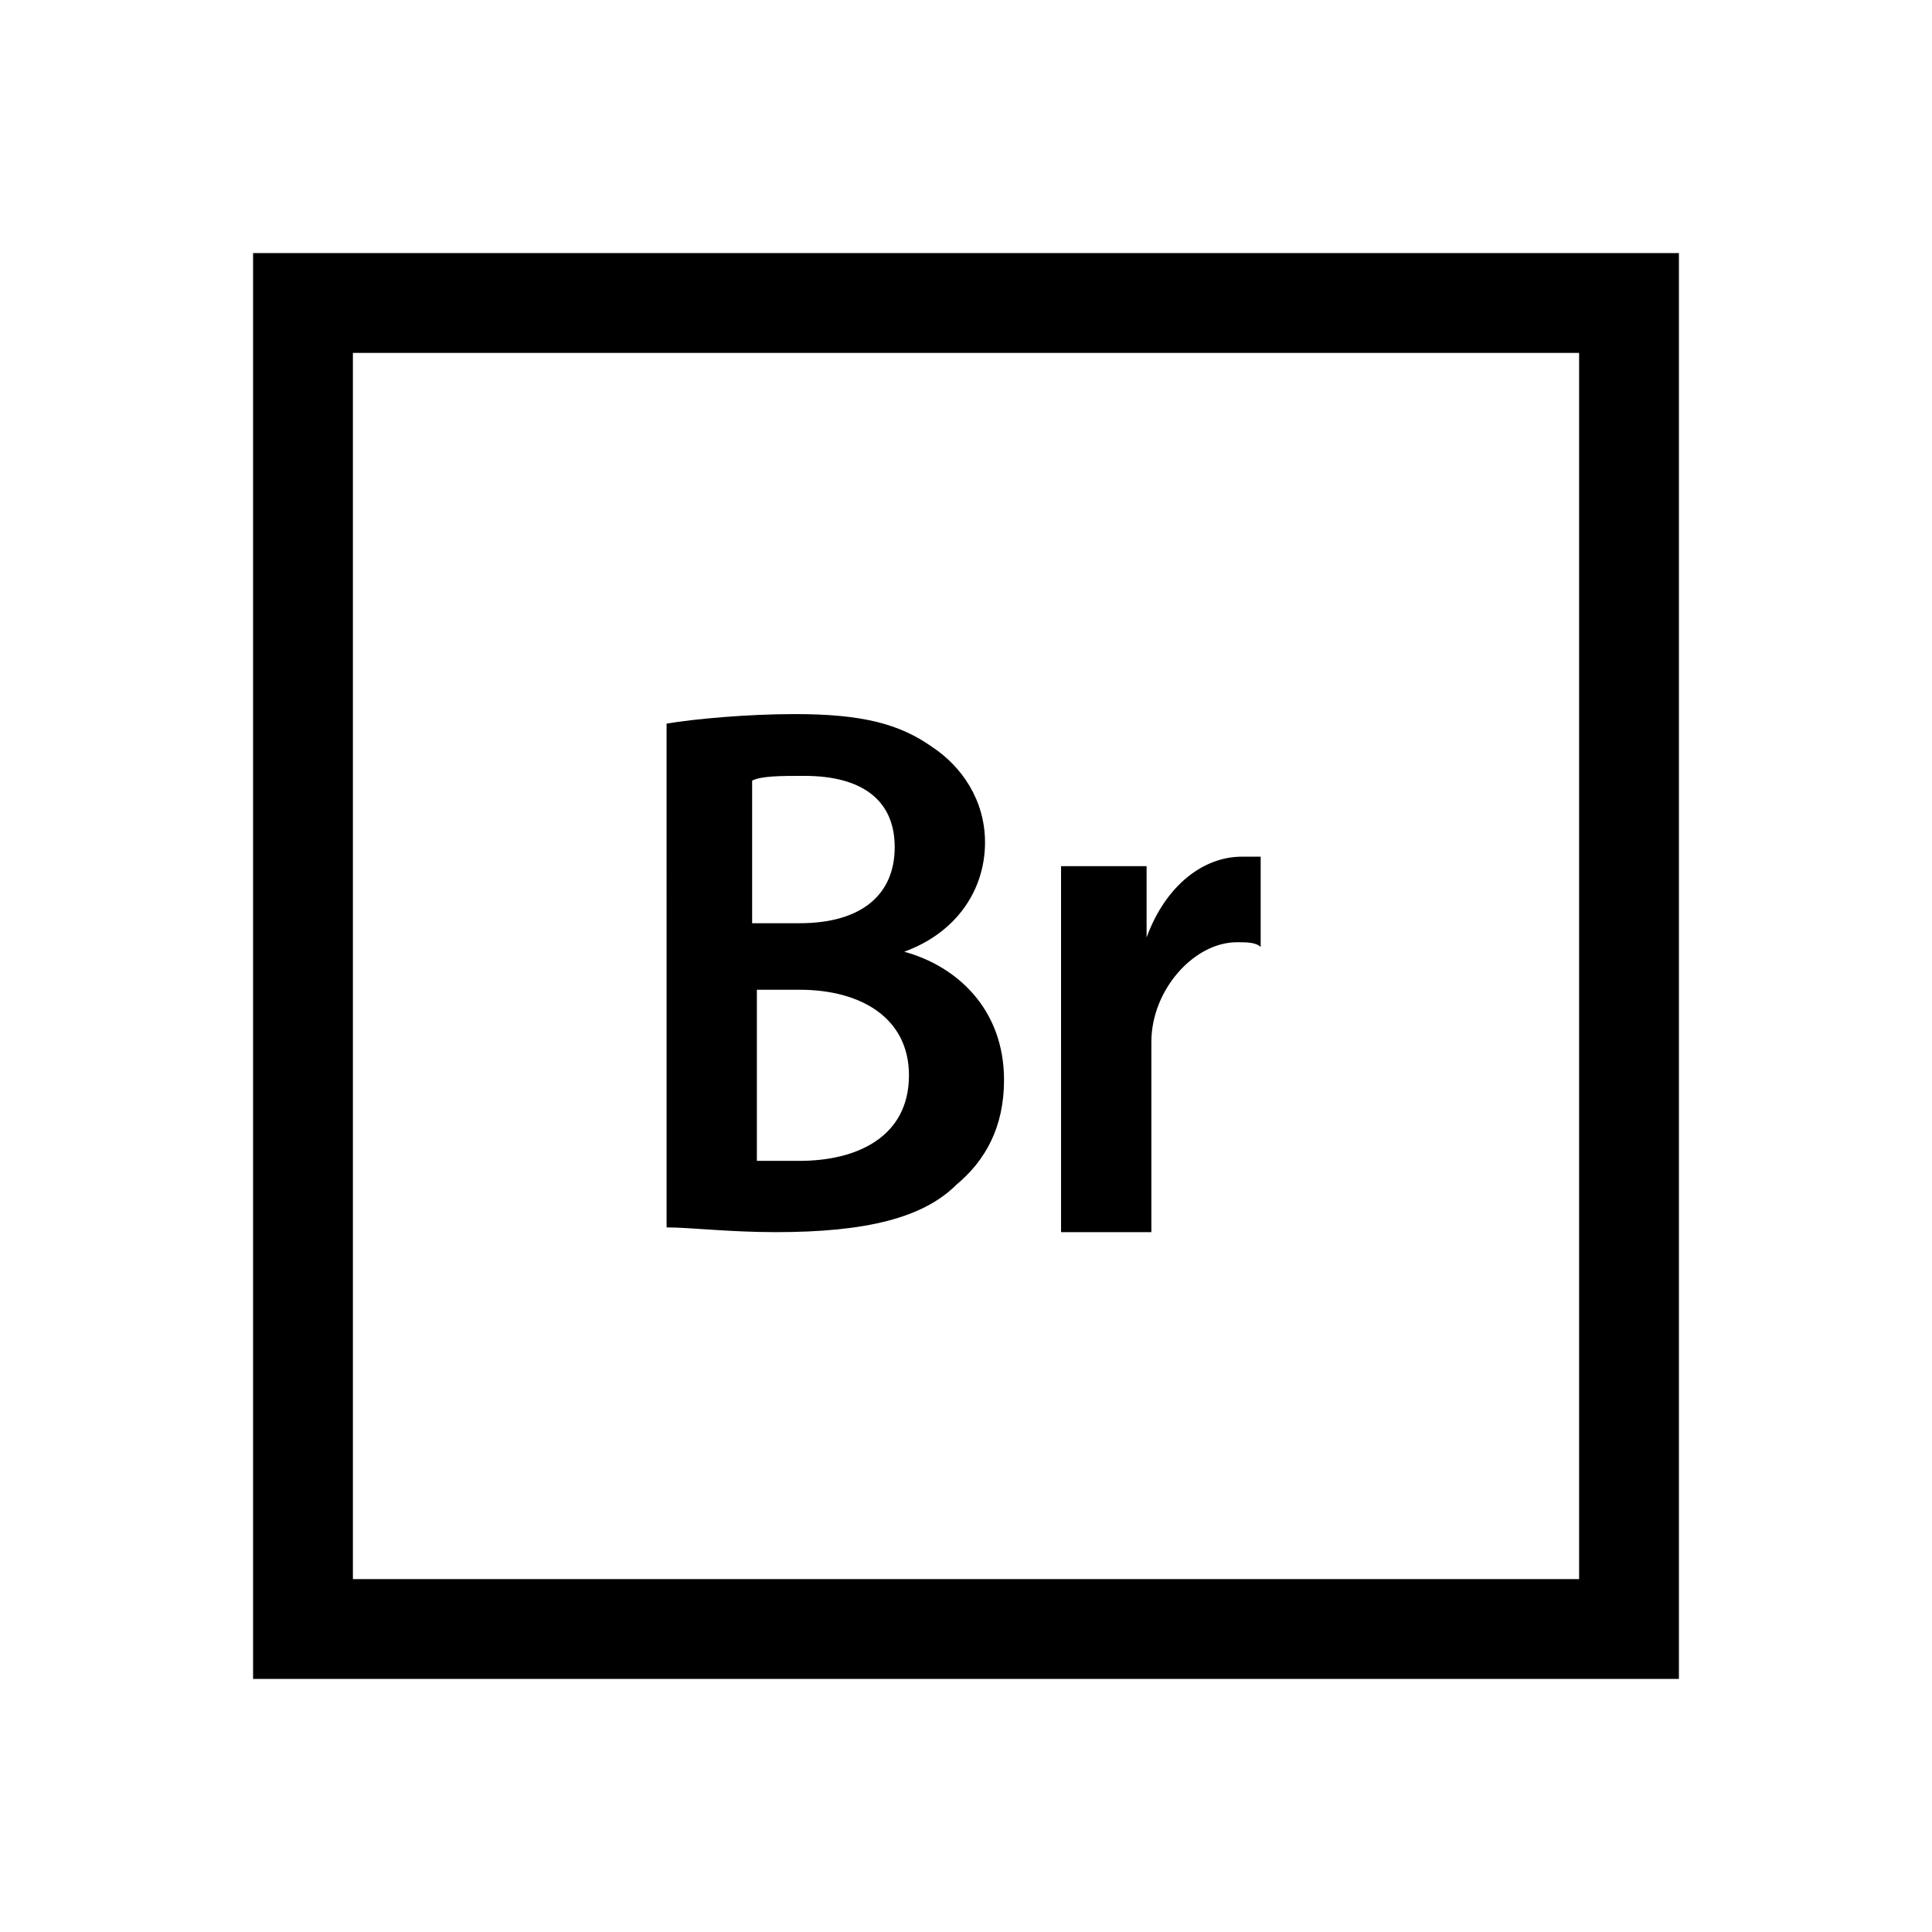
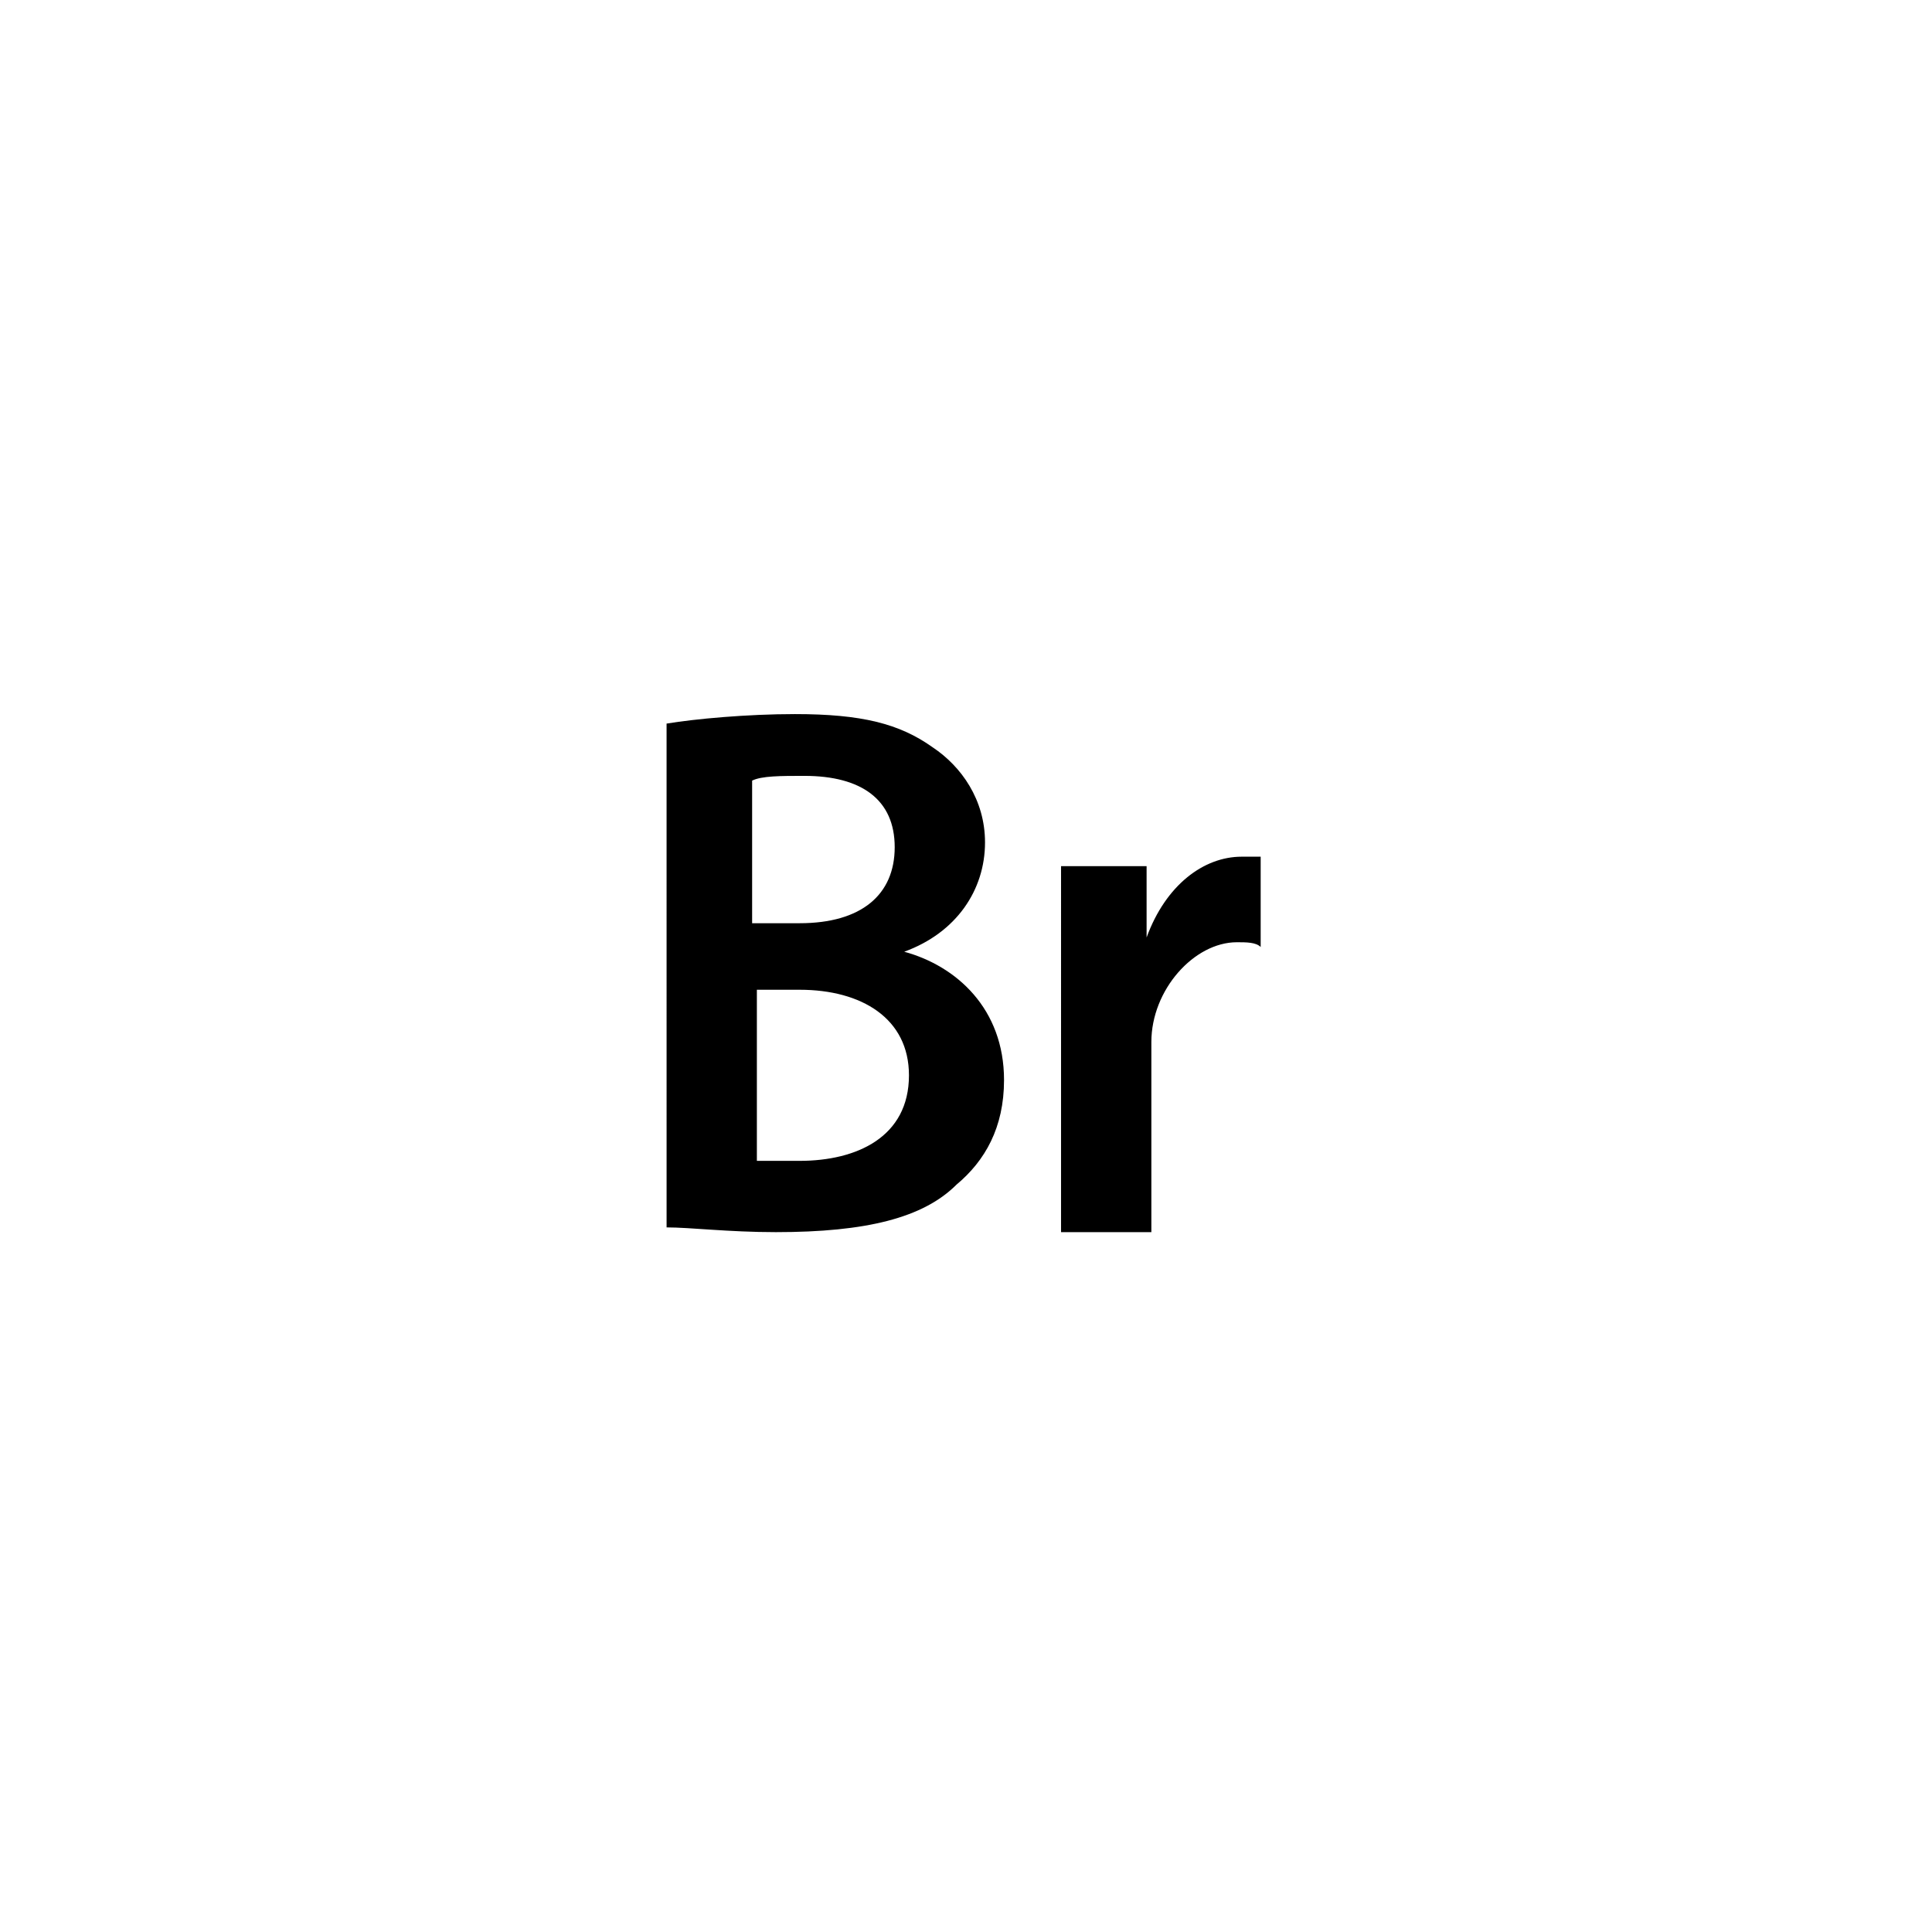
<svg xmlns="http://www.w3.org/2000/svg" fill="#000000" width="800px" height="800px" version="1.1" viewBox="144 144 512 512">
  <g>
-     <path d="m211.07 211.07v377.86h377.86v-377.86zm351.41 351.41h-324.96v-324.96h324.96z" />
    <path d="m320.65 335.76c7.559-1.258 21.41-2.519 34.008-2.519 17.633 0 27.711 2.519 36.527 8.816 7.559 5.039 13.855 13.855 13.855 25.191 0 12.594-7.559 23.93-21.41 28.969 13.855 3.777 26.449 15.113 26.449 34.008 0 12.594-5.039 21.41-12.594 27.711-8.816 8.816-23.93 12.594-47.863 12.594-12.594 0-22.672-1.258-28.969-1.258-0.004 0-0.004-133.51-0.004-133.51zm22.672 52.902h12.594c16.375 0 25.191-7.559 25.191-20.152 0-12.598-8.816-18.895-23.93-18.895-6.297 0-11.336 0-13.855 1.258zm0 62.977h12.594c15.113 0 28.969-6.297 28.969-22.672 0-15.113-12.594-22.672-28.969-22.672h-11.336v45.344zm81.867-78.094h22.672v18.895c5.039-13.855 15.113-21.41 25.191-21.41h5.039v23.93c-1.258-1.258-3.777-1.258-6.297-1.258-11.336 0-22.672 12.594-22.672 26.449v50.383l-23.934-0.004z" />
  </g>
</svg>